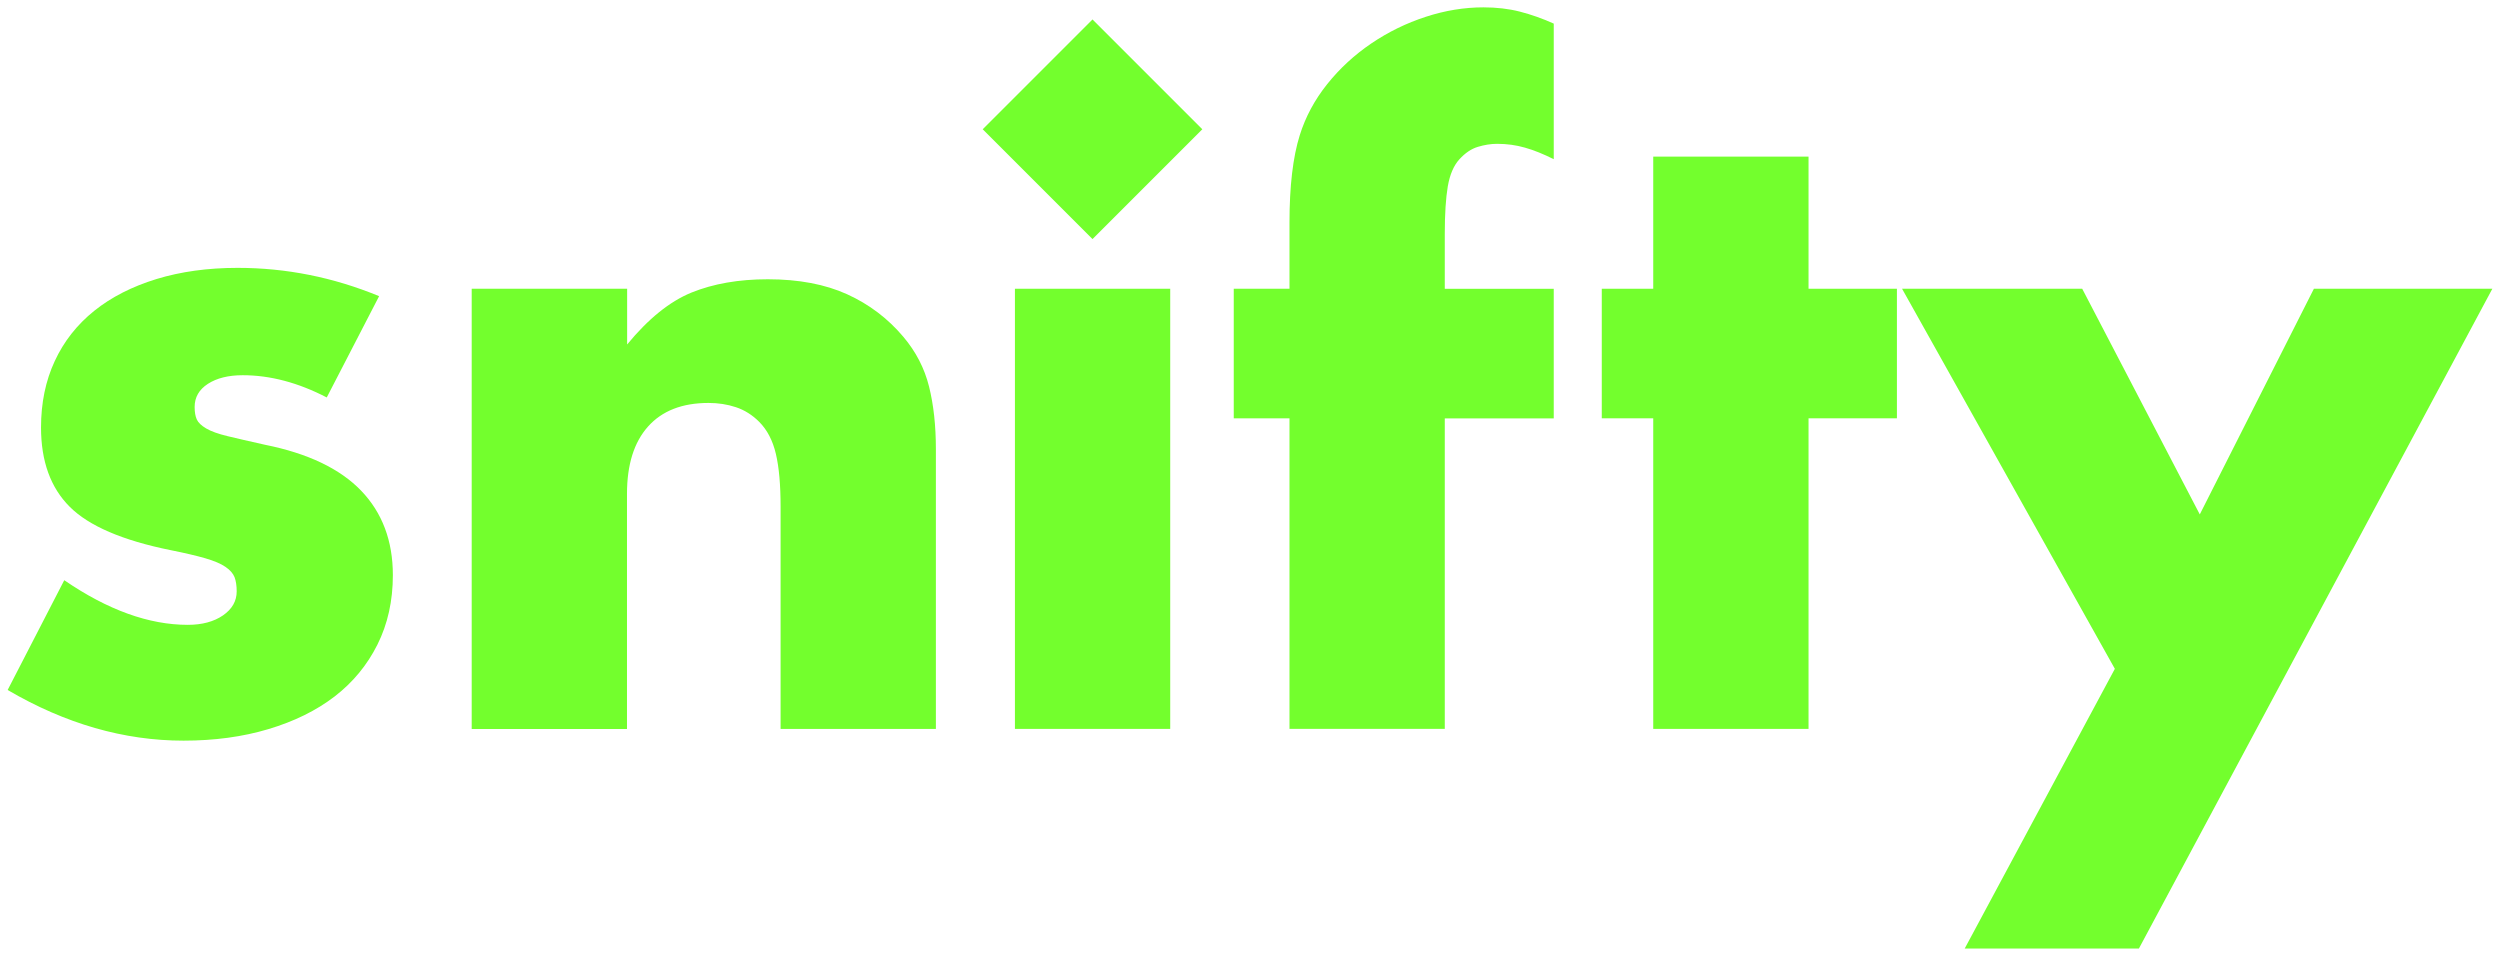
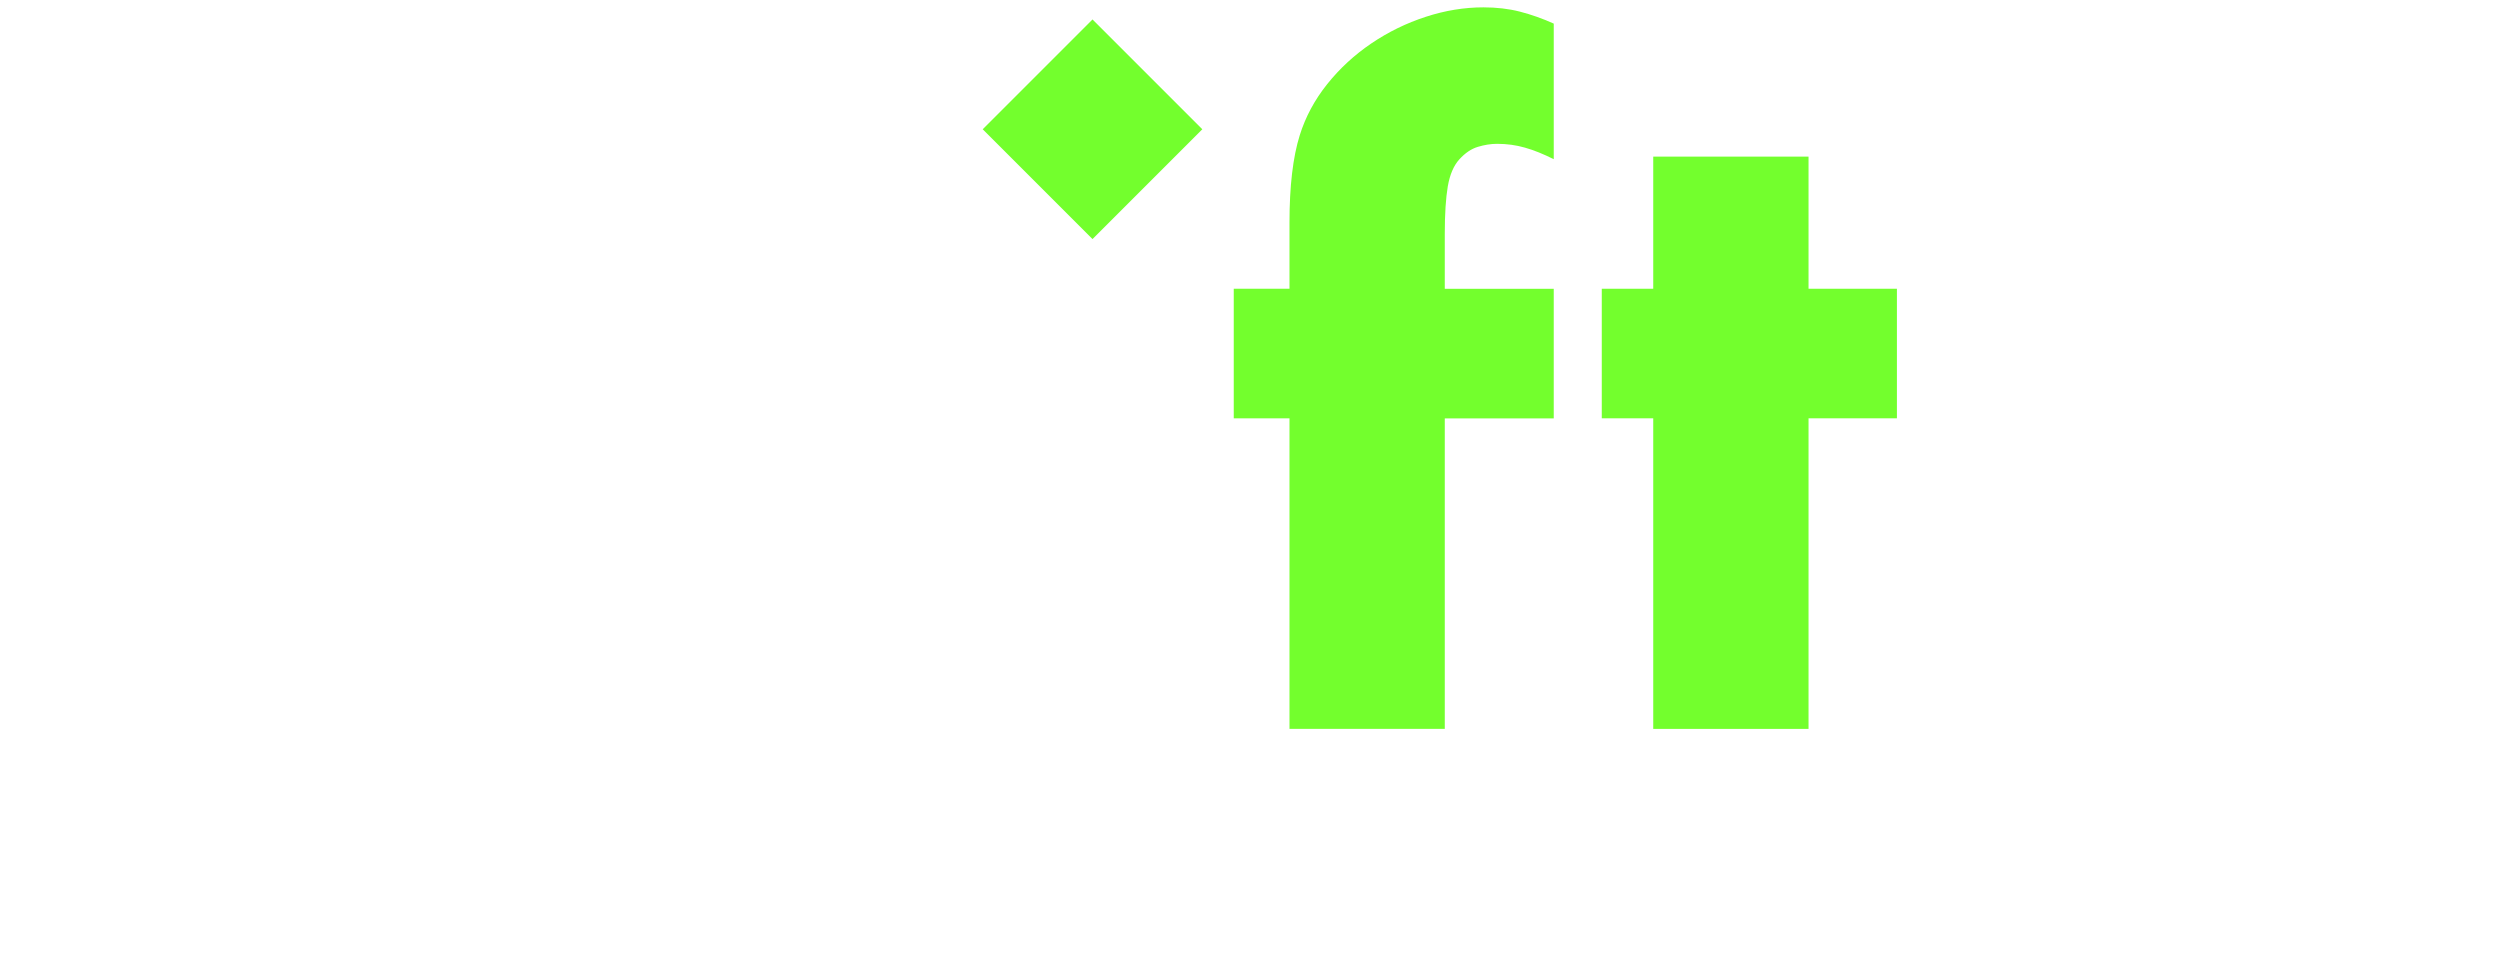
<svg xmlns="http://www.w3.org/2000/svg" viewBox="0 0 340 130" id="layout">
  <defs>
    <style>
      .cls-1 {
        fill: #73ff2d;
      }
    </style>
  </defs>
-   <path d="M44.45,54.06c-3.89-2.02-7.7-3.03-11.44-3.03-1.94,0-3.52.39-4.73,1.17-1.21.78-1.81,1.83-1.81,3.15,0,.7.1,1.27.29,1.69.19.43.62.84,1.28,1.23.66.39,1.63.74,2.92,1.05,1.28.31,2.98.7,5.08,1.17,5.83,1.17,10.19,3.25,13.07,6.24,2.88,2.99,4.32,6.83,4.32,11.49,0,3.5-.7,6.65-2.1,9.45-1.4,2.8-3.35,5.15-5.83,7.06-2.49,1.91-5.48,3.38-8.99,4.43-3.5,1.05-7.35,1.57-11.55,1.57-8.09,0-16.06-2.29-23.92-6.89l7.7-14.93c5.91,4.05,11.51,6.07,16.8,6.07,1.94,0,3.54-.43,4.78-1.28,1.24-.86,1.87-1.94,1.87-3.27,0-.78-.1-1.42-.29-1.93-.2-.5-.6-.97-1.23-1.4-.62-.43-1.54-.82-2.74-1.17-1.21-.35-2.78-.72-4.73-1.11-6.53-1.32-11.11-3.29-13.71-5.89-2.61-2.6-3.91-6.2-3.91-10.79,0-3.34.62-6.36,1.87-9.04,1.24-2.68,3.04-4.96,5.37-6.83,2.33-1.87,5.15-3.3,8.46-4.32,3.31-1.01,6.98-1.52,11.03-1.52,6.61,0,13.03,1.28,19.25,3.85l-7.12,13.77Z" class="cls-1" />
-   <path d="M64.17,39.27h21.12v7.58c2.88-3.5,5.79-5.85,8.75-7.06,2.96-1.2,6.42-1.81,10.38-1.81,4.2,0,7.8.68,10.79,2.04,2.99,1.36,5.54,3.29,7.64,5.78,1.71,2.02,2.88,4.28,3.5,6.77.62,2.49.93,5.33.93,8.52v38.04h-21.12v-30.22c0-2.96-.21-5.35-.64-7.18-.43-1.83-1.19-3.28-2.28-4.37-.93-.93-1.98-1.59-3.15-1.98-1.17-.39-2.41-.58-3.73-.58-3.58,0-6.32,1.07-8.23,3.21-1.91,2.14-2.86,5.19-2.86,9.16v31.97h-21.12v-59.86Z" class="cls-1" />
-   <path d="M159.15,39.27v59.86h-21.12v-59.86h21.12Z" class="cls-1" />
  <path d="M196.49,56.89v42.24h-21.12v-42.24h-7.58v-17.62h7.58v-8.99c0-4.98.47-8.94,1.4-11.9.78-2.49,2.02-4.8,3.73-6.94,1.71-2.14,3.71-3.98,6.01-5.54,2.29-1.55,4.76-2.76,7.41-3.62,2.64-.86,5.25-1.28,7.82-1.28,1.79,0,3.44.19,4.96.58,1.52.39,3.05.93,4.61,1.63v18.44c-1.4-.7-2.7-1.23-3.91-1.57-1.21-.35-2.47-.52-3.79-.52-.86,0-1.73.14-2.62.41-.9.27-1.73.84-2.51,1.69-.78.86-1.3,2.08-1.58,3.68-.27,1.6-.41,3.75-.41,6.47v7.47h14.82v17.62h-14.82Z" class="cls-1" />
  <path d="M245.96,56.89v42.24h-21.12v-42.24h-7v-17.62h7v-17.97h21.12v17.97h12.02v17.62h-12.02Z" class="cls-1" />
-   <path d="M287.62,90.96l-28.94-51.69h24.5l15.99,30.69,15.52-30.69h24.27l-48.07,89.73h-23.69l20.42-38.04Z" class="cls-1" />
  <rect transform="translate(241.22 135.08) rotate(-135)" height="21.12" width="21.12" y="7.02" x="138.03" class="cls-1" />
</svg>